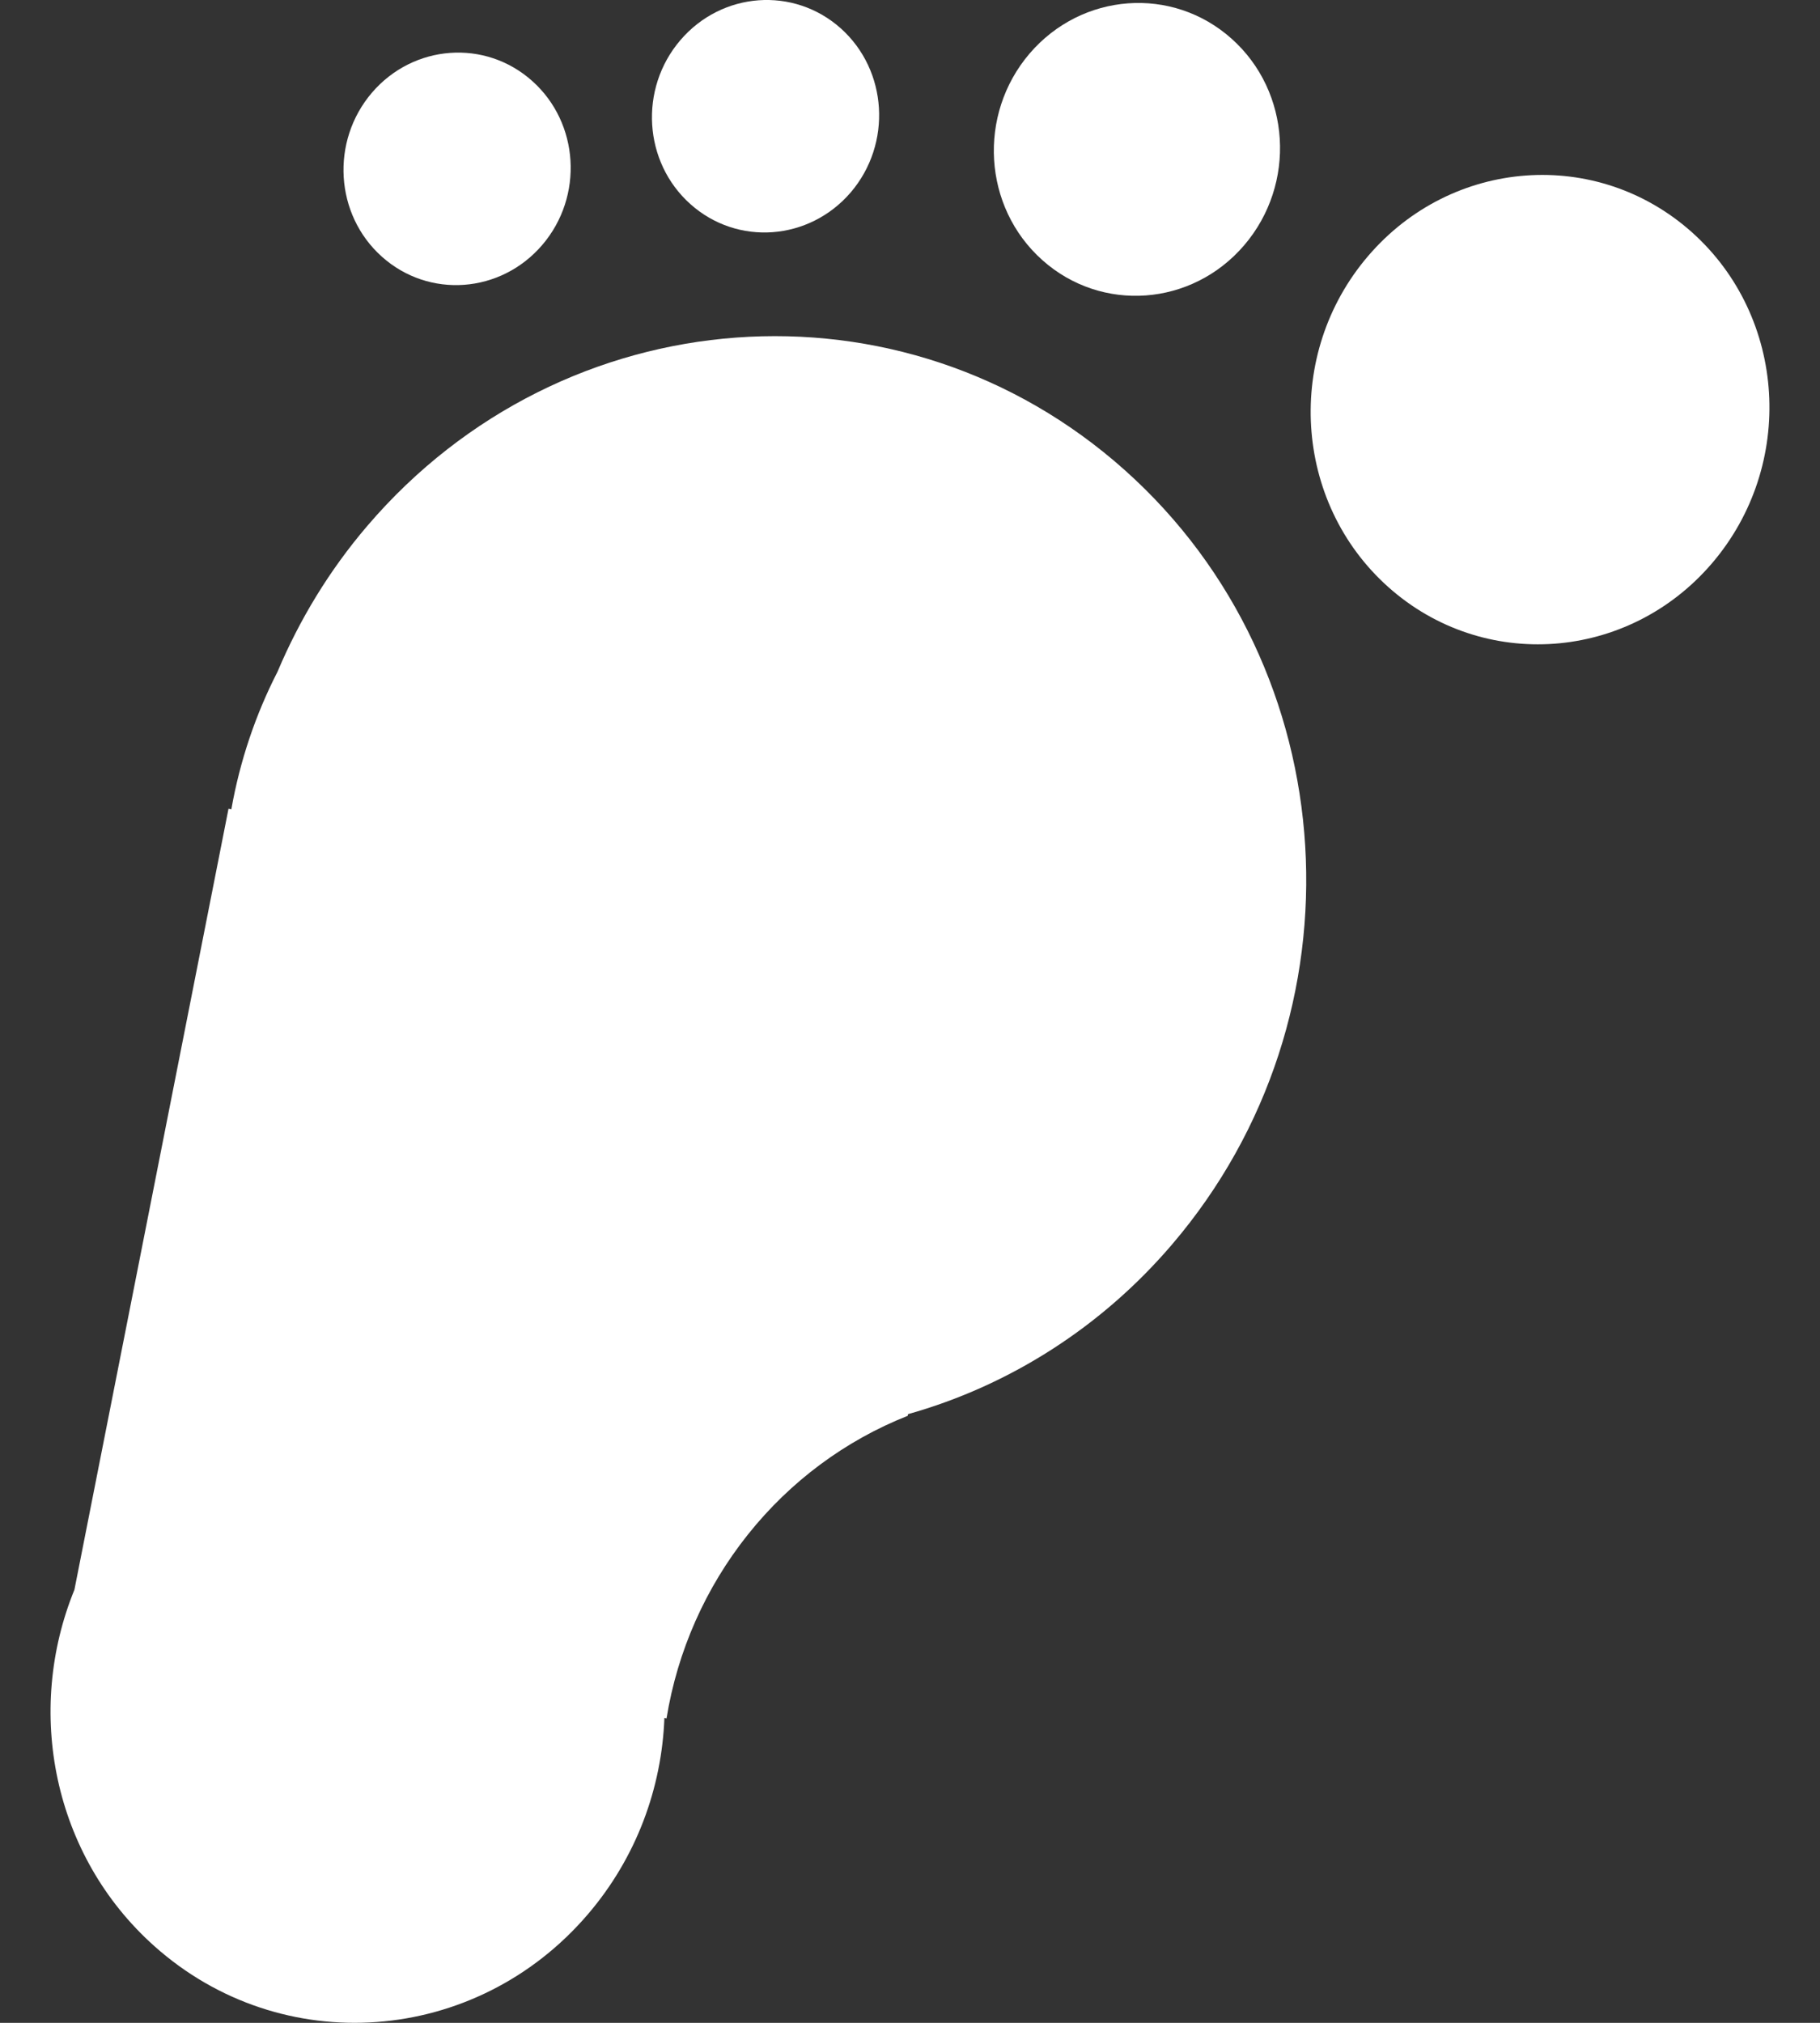
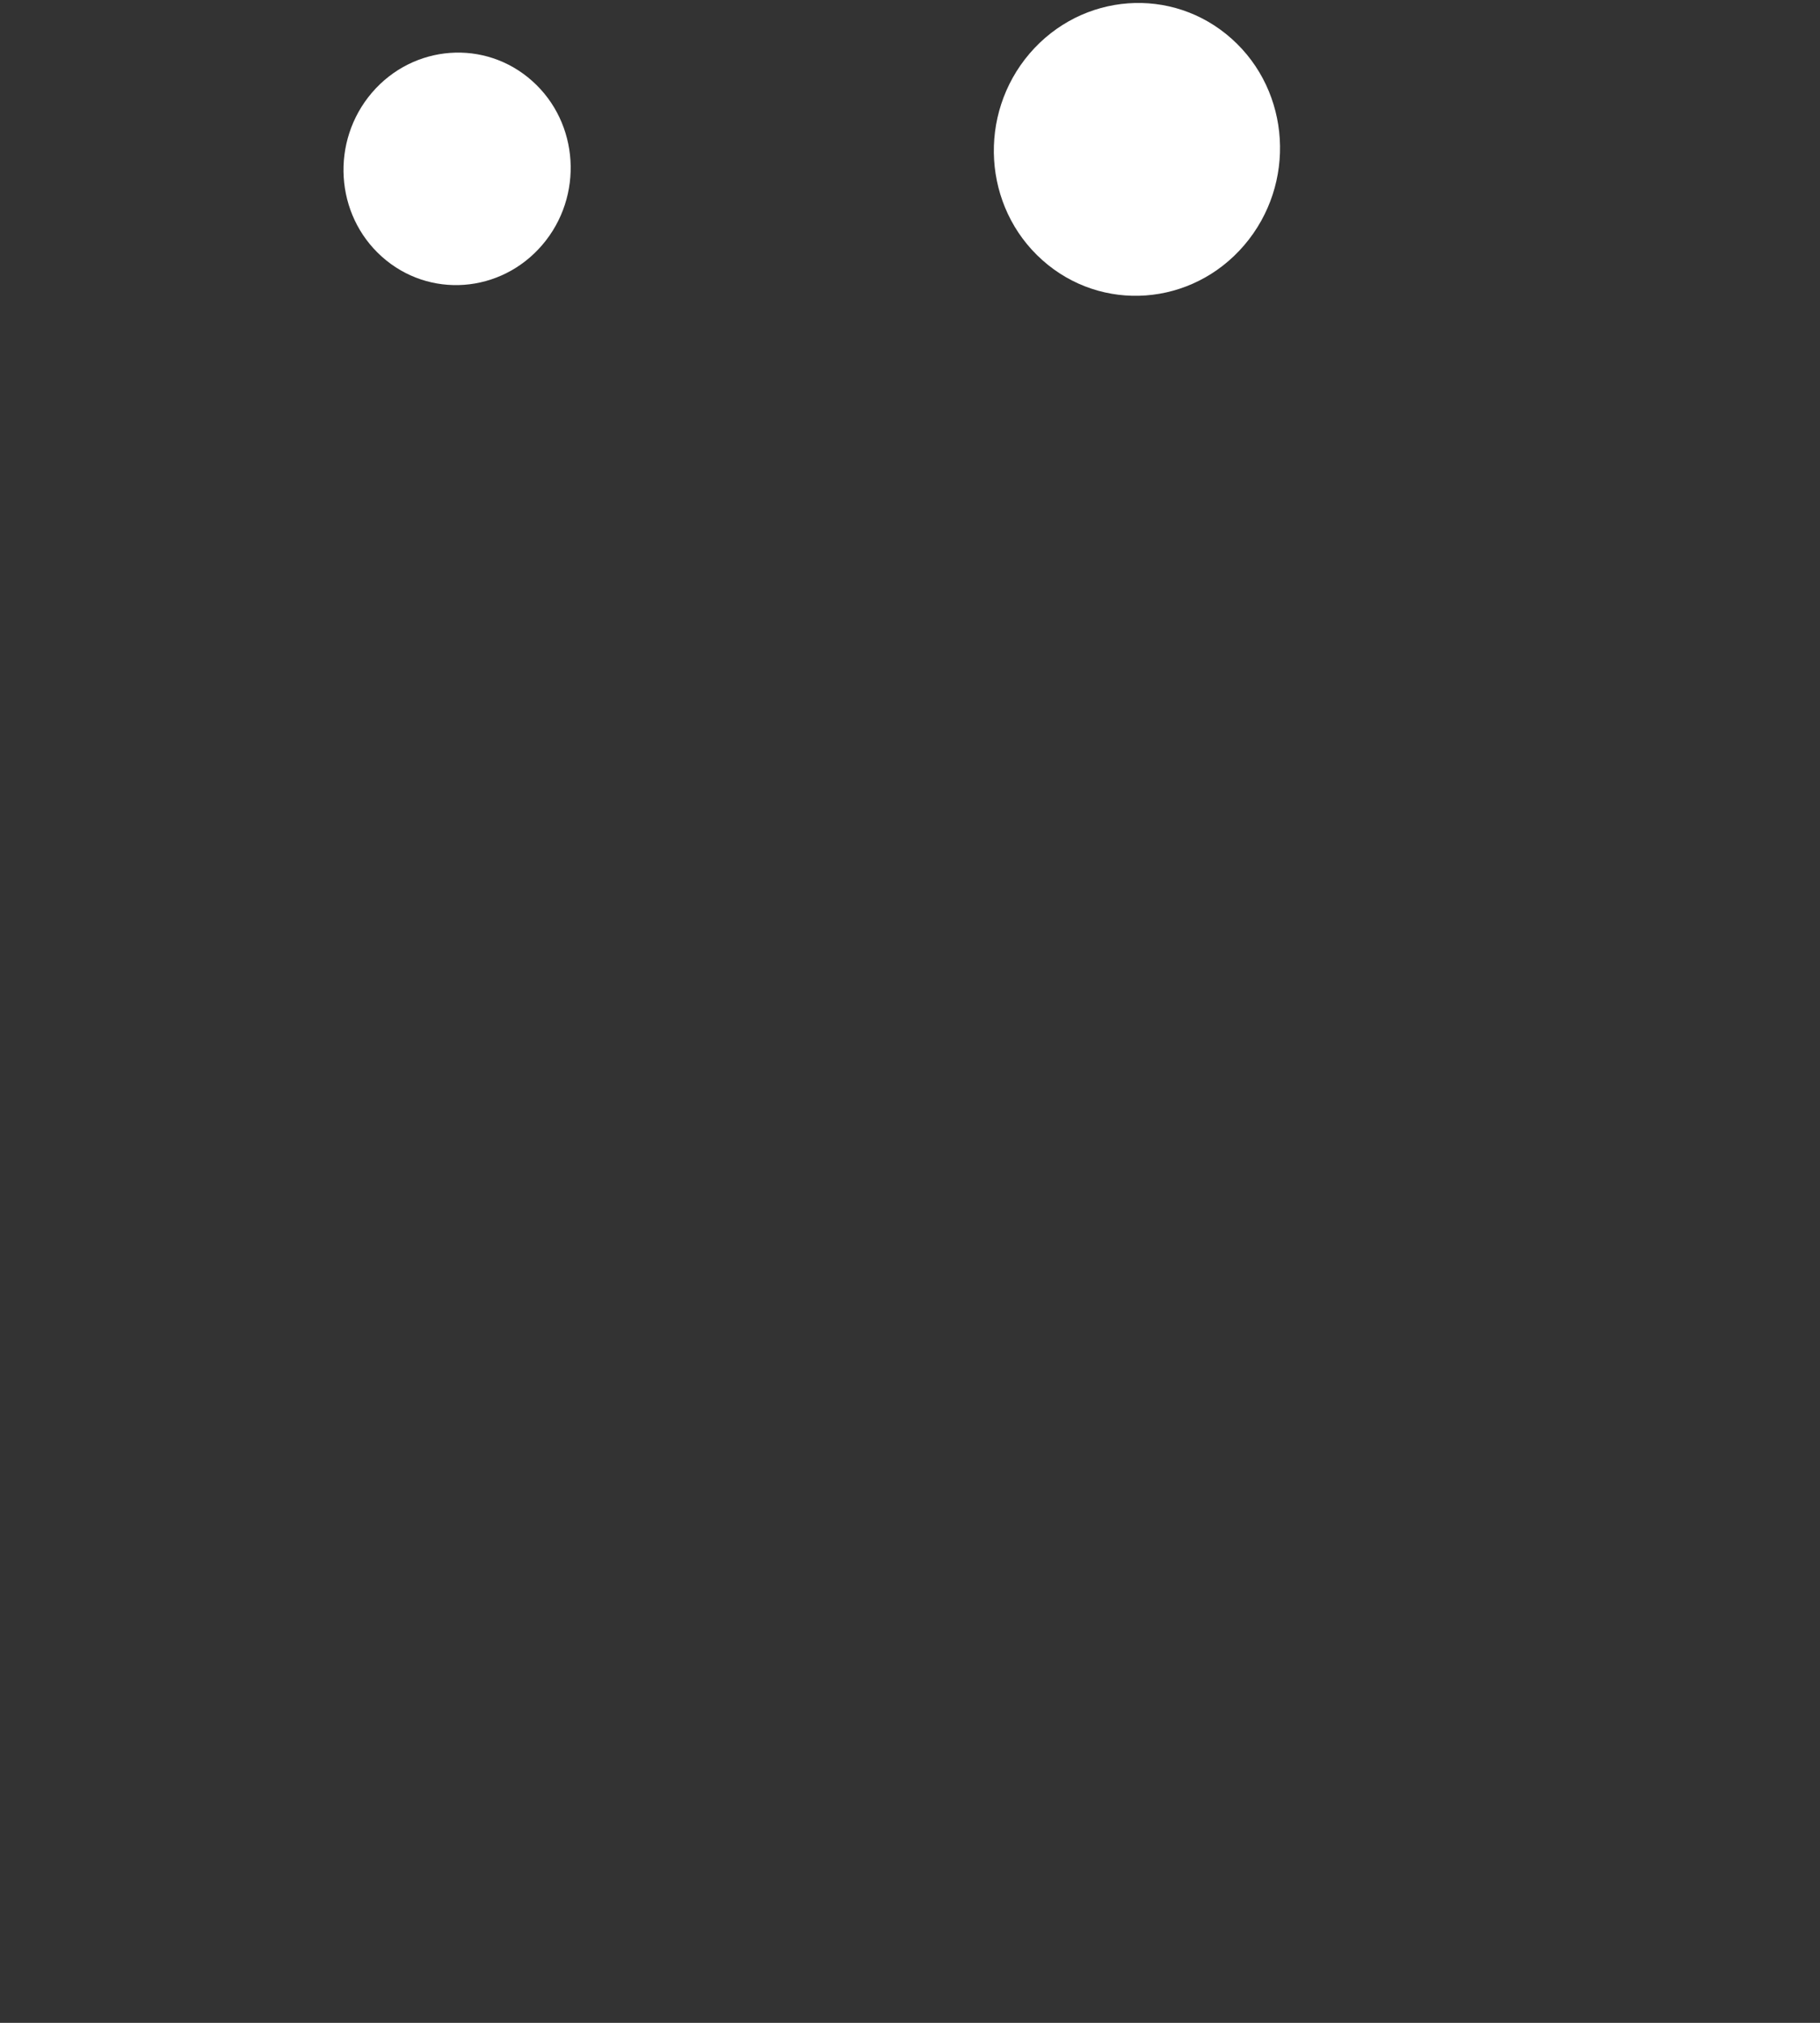
<svg xmlns="http://www.w3.org/2000/svg" width="18" height="20" viewBox="0 0 18 20" fill="none">
  <rect x="0" y="0" width="18" height="20" fill="#333333" stroke="none" />
  <path d="M3.777 2.538C4.242 2.954 4.952 2.902 5.363 2.422C5.774 1.942 5.729 1.216 5.264 0.801C4.799 0.385 4.089 0.437 3.678 0.917C3.268 1.397 3.312 2.123 3.777 2.538Z" fill="white" />
-   <path d="M13.73 5.804C14.67 6.643 16.103 6.538 16.932 5.569C17.761 4.6 17.672 3.135 16.733 2.296C15.793 1.457 14.36 1.562 13.531 2.531C12.701 3.5 12.791 4.966 13.73 5.804Z" fill="white" />
  <path d="M10.308 2.571C10.894 3.095 11.788 3.029 12.305 2.425C12.823 1.82 12.767 0.906 12.181 0.383C11.595 -0.141 10.701 -0.075 10.183 0.529C9.666 1.134 9.722 2.048 10.308 2.571Z" fill="white" />
-   <path d="M6.592 16.99C6.7 16.324 6.978 15.697 7.397 15.172C7.816 14.646 8.361 14.242 8.978 13.998L8.98 13.982C9.991 13.698 10.9 13.114 11.591 12.305C13.53 10.038 13.321 6.61 11.124 4.648C8.927 2.686 5.573 2.932 3.634 5.198C3.255 5.641 2.961 6.129 2.745 6.641C2.526 7.068 2.372 7.527 2.288 8.002L2.26 7.996L0.736 15.718C0.246 16.918 0.523 18.346 1.526 19.241C2.784 20.365 4.704 20.224 5.814 18.927C6.296 18.364 6.545 17.676 6.571 16.985L6.592 16.99Z" fill="white" />
-   <path d="M6.828 2.018C7.293 2.434 8.003 2.381 8.414 1.902C8.824 1.422 8.78 0.696 8.315 0.28C7.85 -0.135 7.14 -0.083 6.729 0.397C6.318 0.877 6.363 1.603 6.828 2.018Z" fill="white" />
</svg>